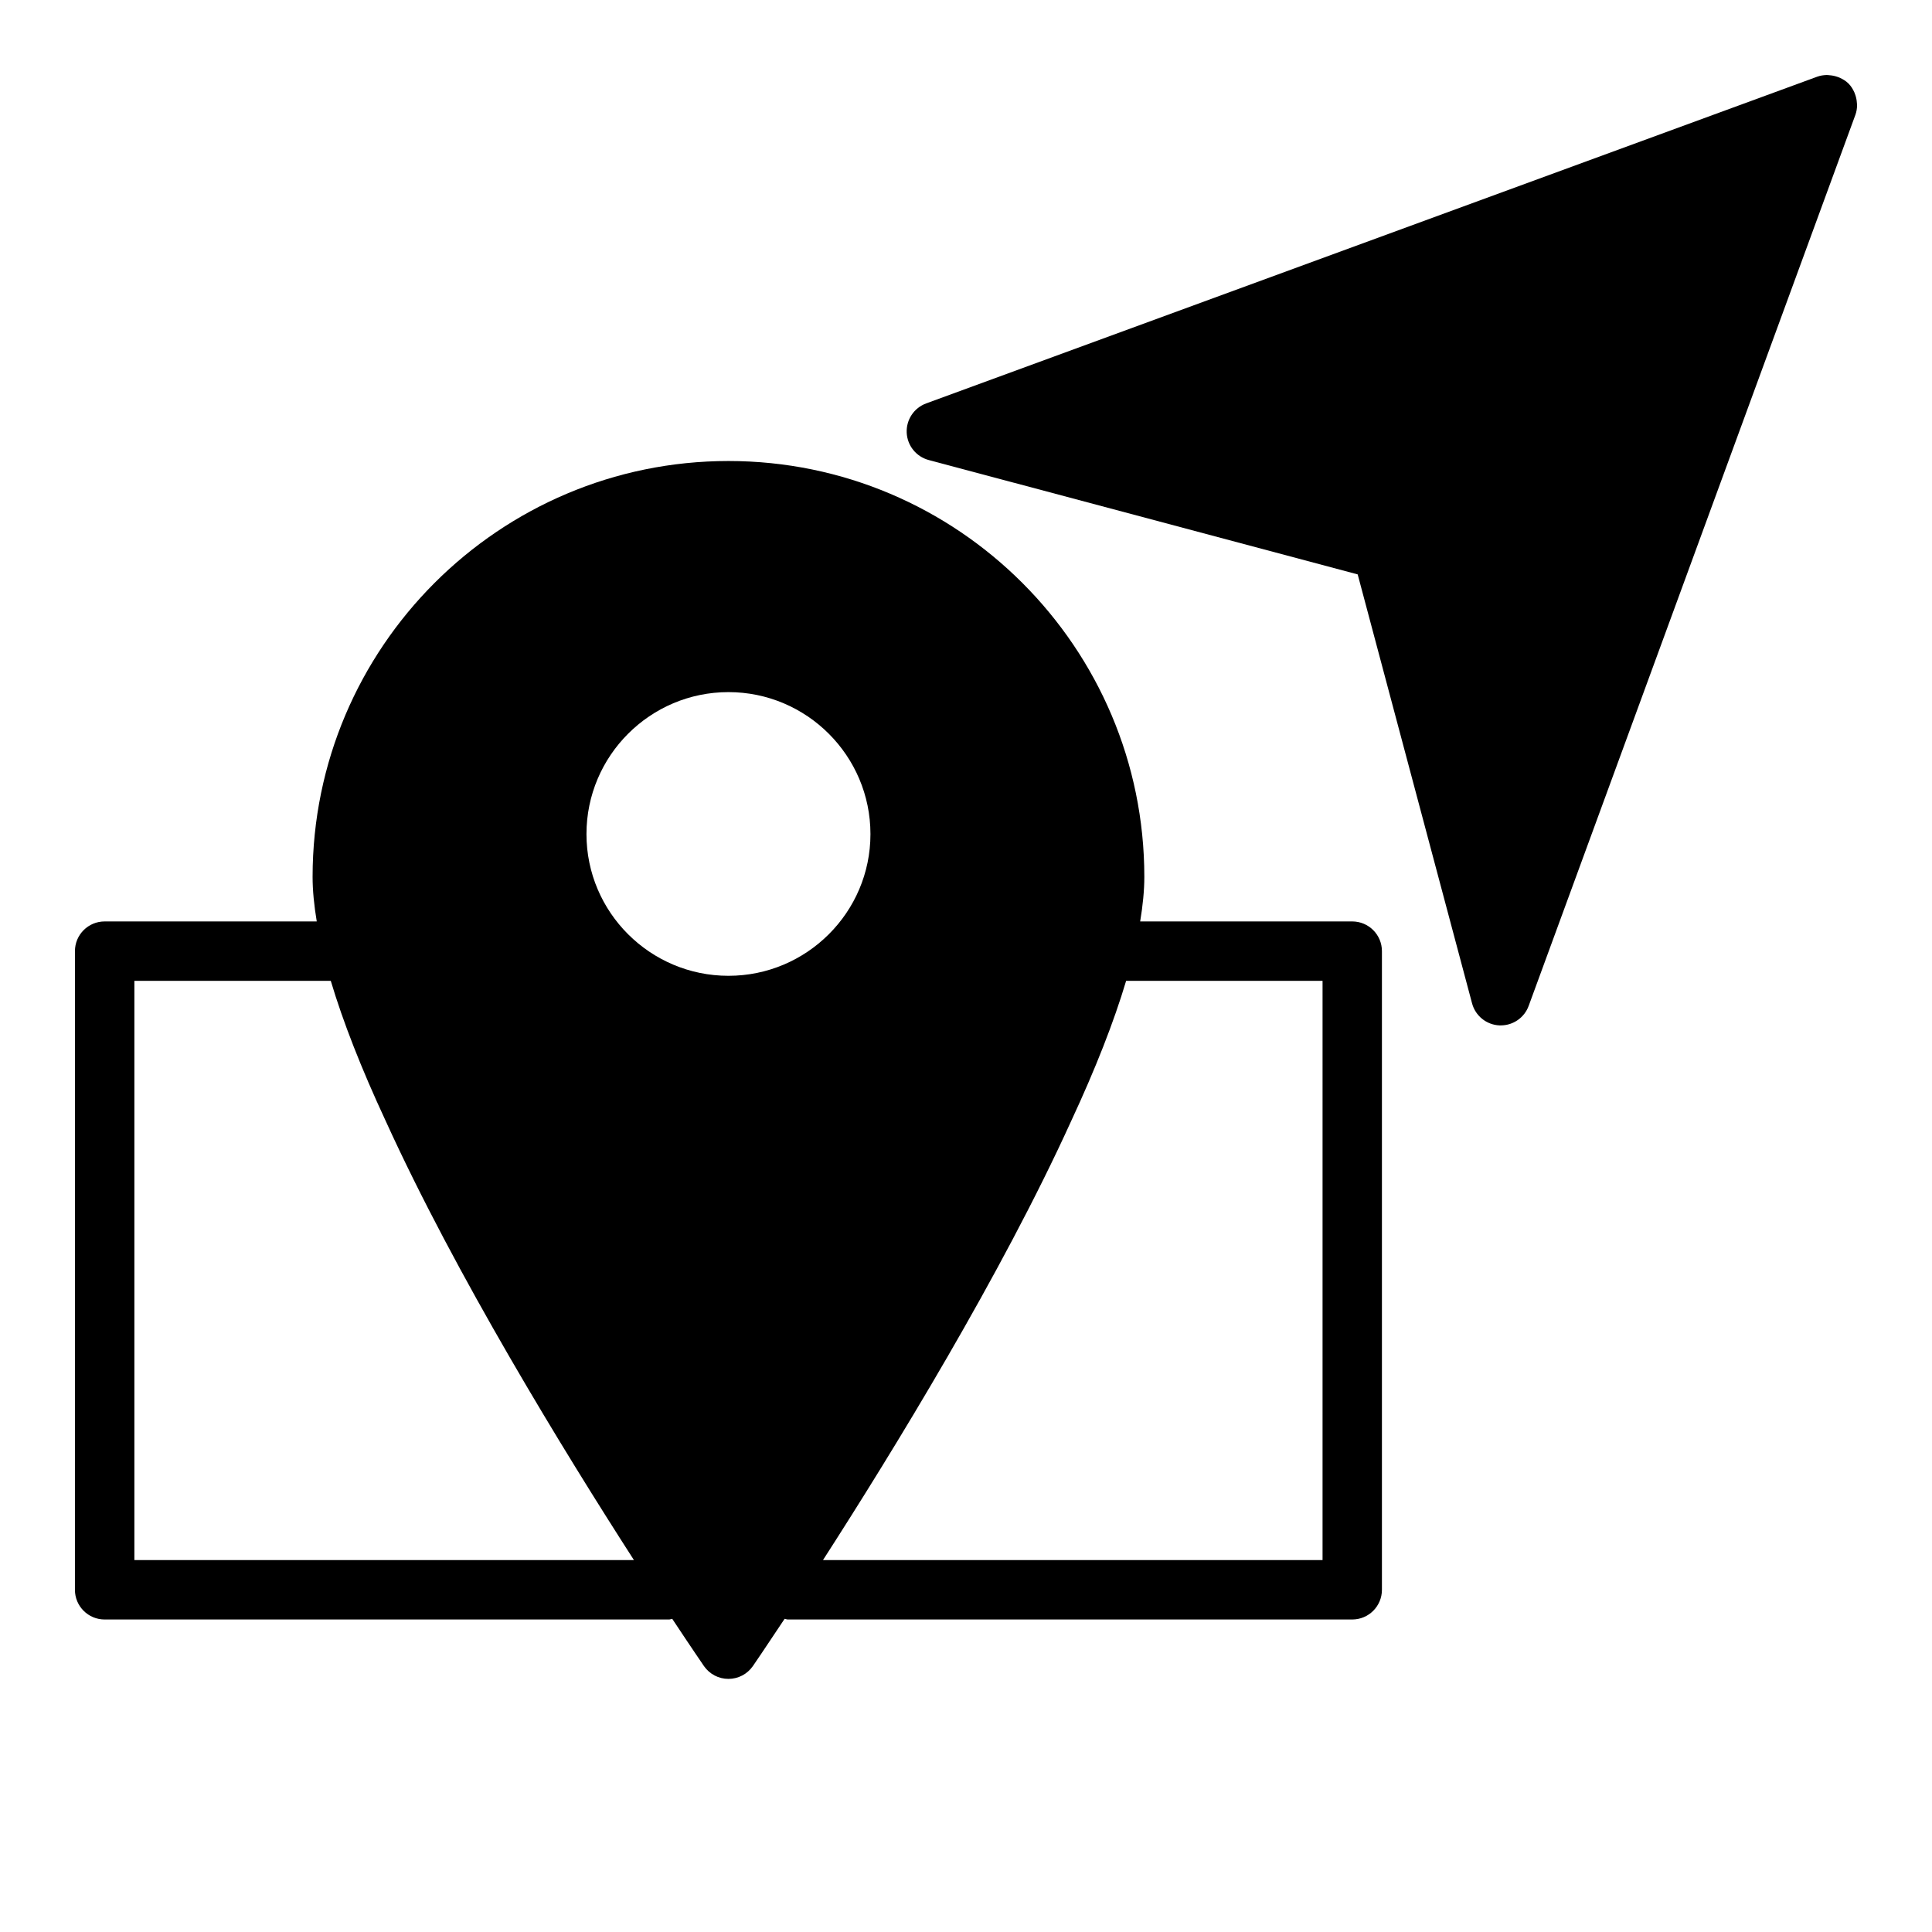
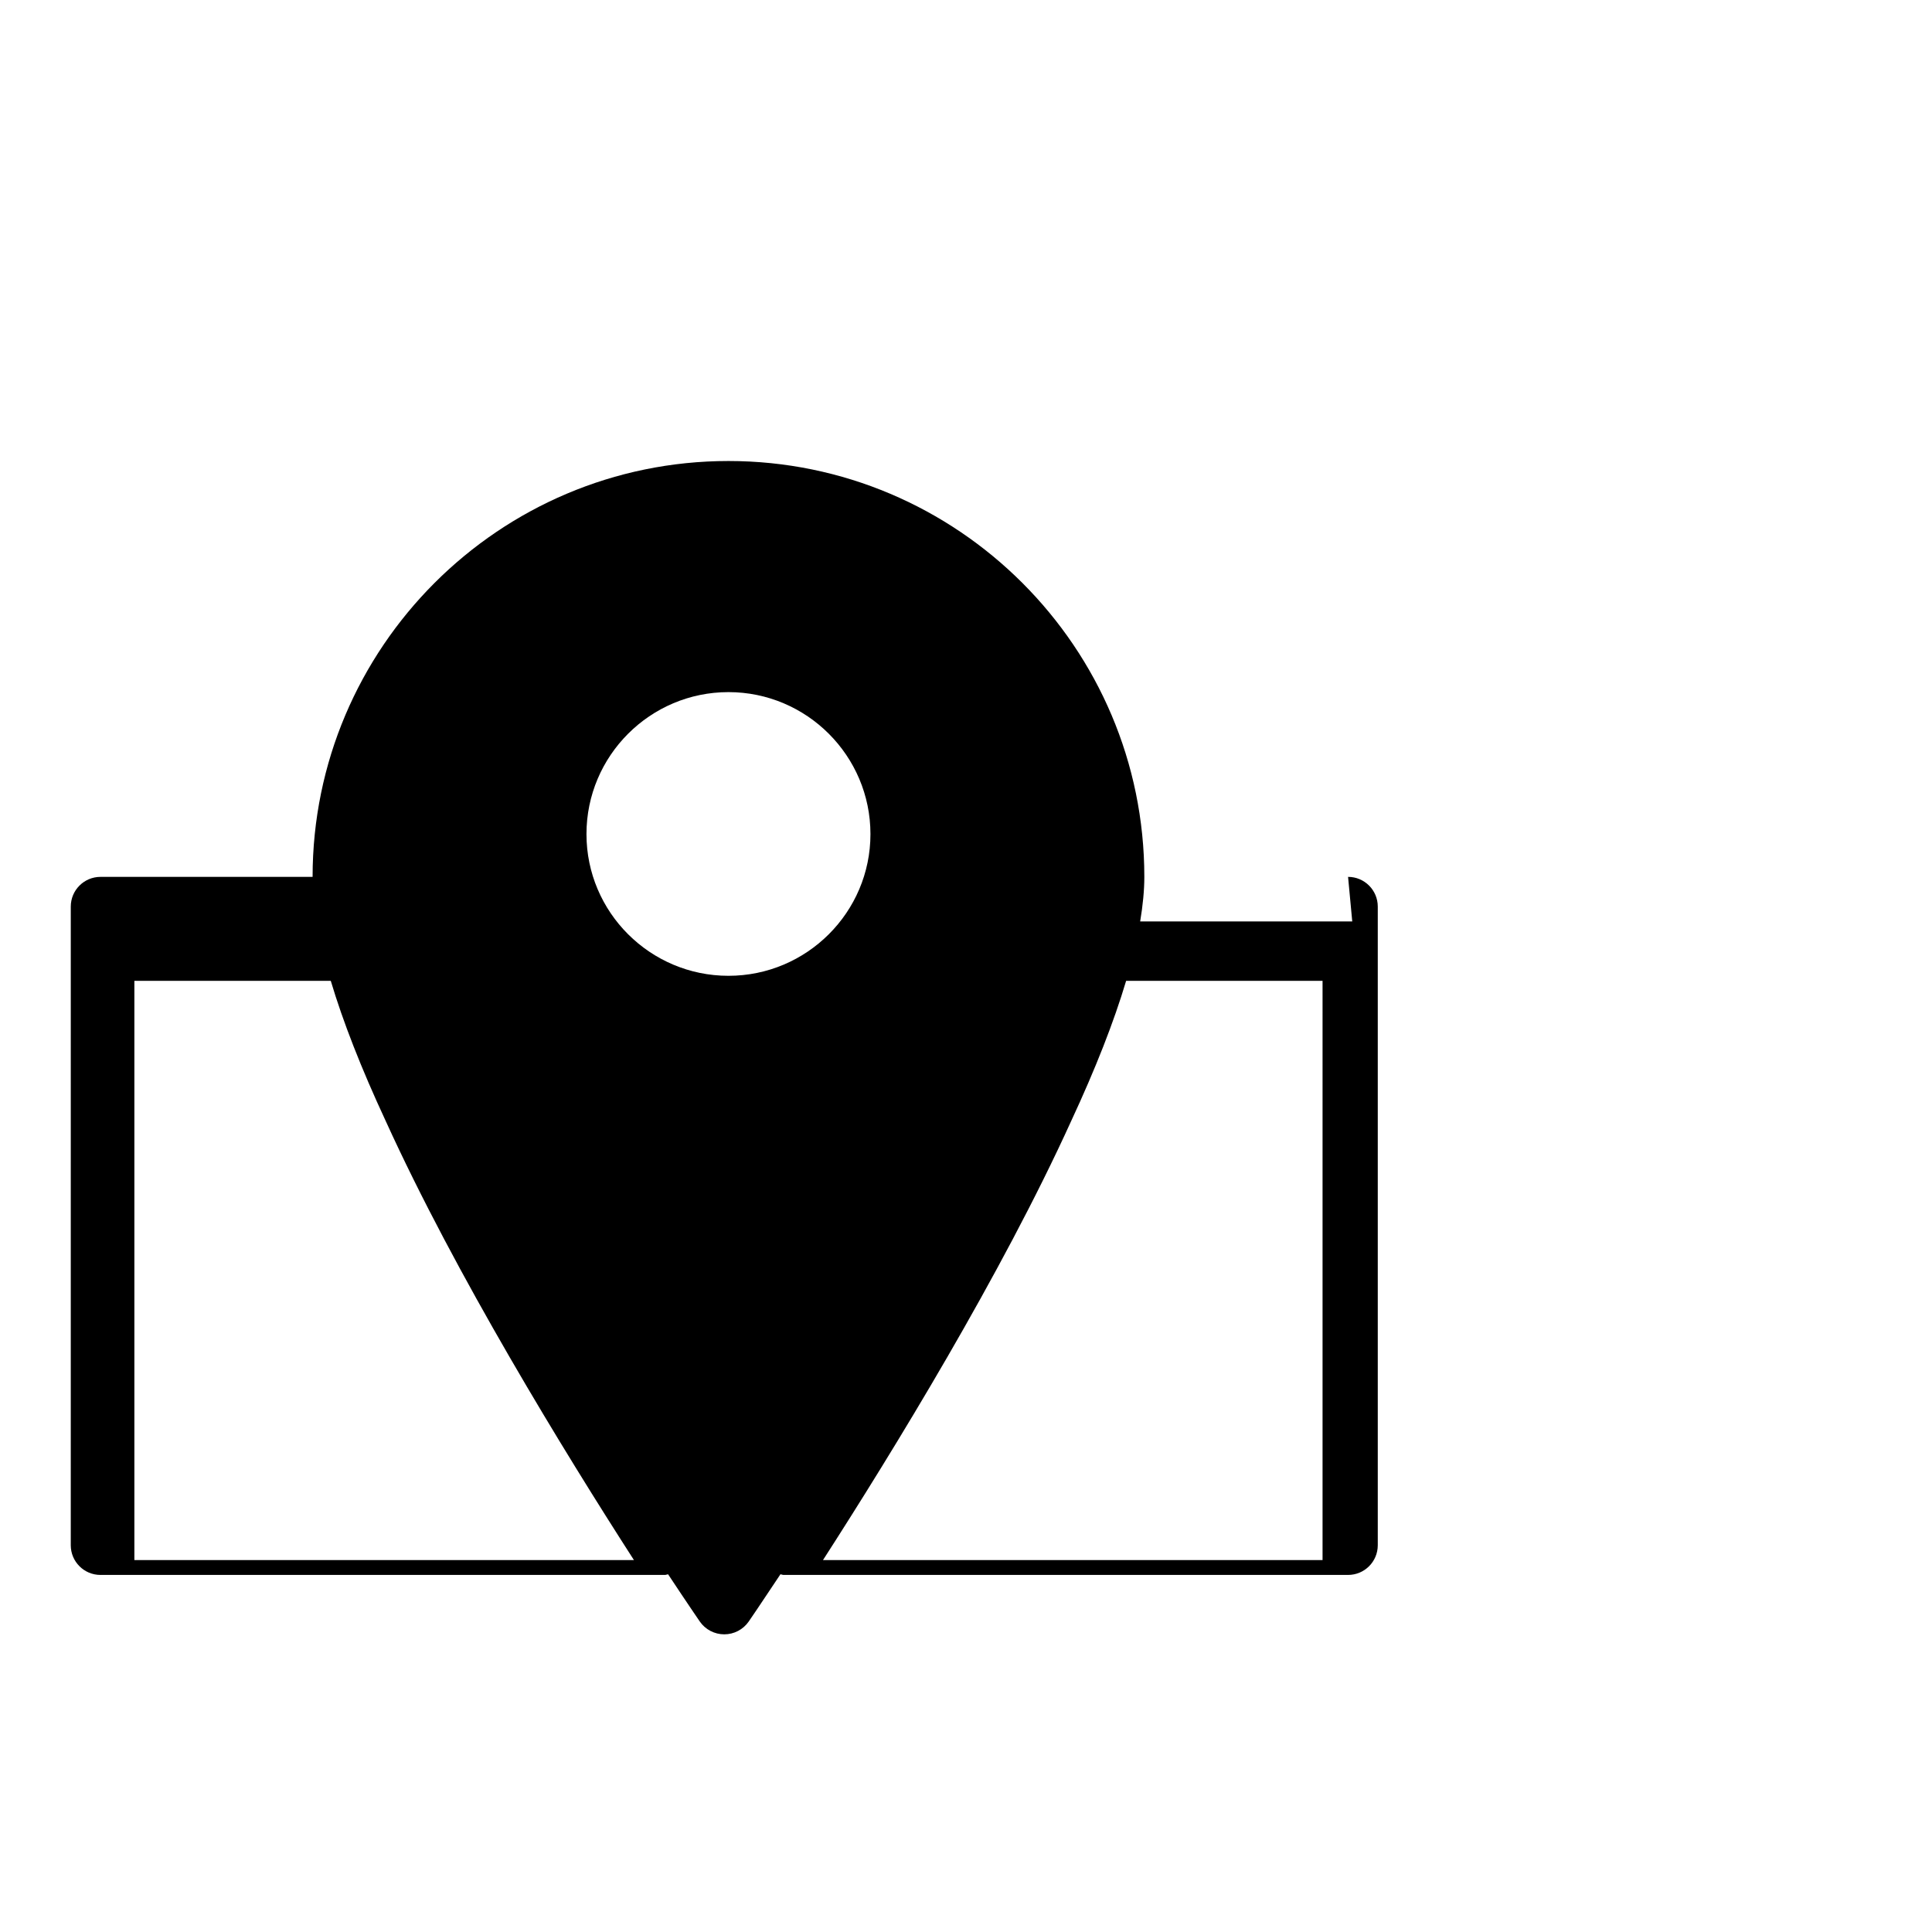
<svg xmlns="http://www.w3.org/2000/svg" fill="#000000" width="800px" height="800px" version="1.1" viewBox="144 144 512 512">
  <g>
-     <path d="m502.36 388.19h-56.203c0.711-4.273 1.102-8.234 1.102-11.809 0-60.77-49.438-110.21-110.21-110.21s-110.21 49.438-110.21 110.21c0 3.574 0.391 7.535 1.102 11.809h-56.211c-4.348 0-7.871 3.523-7.871 7.871l-0.004 169.25c0 4.352 3.523 7.871 7.871 7.871h149.57c0.305 0 0.562-0.141 0.855-0.172 5.109 7.719 8.277 12.328 8.406 12.52 1.477 2.129 3.894 3.394 6.484 3.394 2.586 0 5.008-1.27 6.481-3.398 0.129-0.188 3.297-4.801 8.406-12.52 0.293 0.035 0.551 0.176 0.855 0.176h149.57c4.348 0 7.871-3.519 7.871-7.871v-169.25c0-4.348-3.523-7.871-7.871-7.871zm-165.31-60.773c20.75 0 37.629 16.883 37.629 37.629 0 20.707-16.883 37.551-37.629 37.551-20.75 0-37.629-16.844-37.629-37.551-0.004-20.75 16.879-37.629 37.629-37.629zm-157.44 230.02v-153.5h52.051c3.238 10.848 8.09 23.242 14.543 37.109 18.535 40.746 47.129 87.387 65.797 116.39zm314.88 0h-132.39c18.668-29.004 47.25-75.629 65.766-116.34 6.469-13.898 11.332-26.312 14.57-37.168h52.055z" />
-     <path d="m636.09 171.24c-0.043-0.699-0.172-1.371-0.395-2.035-0.086-0.254-0.164-0.496-0.277-0.742-0.383-0.844-0.863-1.645-1.543-2.32-0.676-0.676-1.473-1.156-2.312-1.535-0.254-0.117-0.504-0.199-0.766-0.285-0.645-0.215-1.297-0.34-1.977-0.387-0.246-0.016-0.48-0.062-0.73-0.055-0.836 0.023-1.676 0.145-2.488 0.438l-236.16 86.594c-3.227 1.184-5.309 4.32-5.156 7.75 0.156 3.43 2.519 6.367 5.836 7.25l113.68 30.312 30.312 113.68c0.883 3.312 3.82 5.68 7.25 5.836h0.359c3.285 0 6.246-2.051 7.387-5.16l86.594-236.16c0.301-0.82 0.422-1.664 0.441-2.508 0.004-0.227-0.039-0.441-0.055-0.668z" />
+     <path d="m502.36 388.19h-56.203c0.711-4.273 1.102-8.234 1.102-11.809 0-60.77-49.438-110.21-110.21-110.21s-110.21 49.438-110.21 110.21h-56.211c-4.348 0-7.871 3.523-7.871 7.871l-0.004 169.25c0 4.352 3.523 7.871 7.871 7.871h149.57c0.305 0 0.562-0.141 0.855-0.172 5.109 7.719 8.277 12.328 8.406 12.52 1.477 2.129 3.894 3.394 6.484 3.394 2.586 0 5.008-1.27 6.481-3.398 0.129-0.188 3.297-4.801 8.406-12.52 0.293 0.035 0.551 0.176 0.855 0.176h149.57c4.348 0 7.871-3.519 7.871-7.871v-169.25c0-4.348-3.523-7.871-7.871-7.871zm-165.31-60.773c20.75 0 37.629 16.883 37.629 37.629 0 20.707-16.883 37.551-37.629 37.551-20.75 0-37.629-16.844-37.629-37.551-0.004-20.75 16.879-37.629 37.629-37.629zm-157.44 230.02v-153.5h52.051c3.238 10.848 8.09 23.242 14.543 37.109 18.535 40.746 47.129 87.387 65.797 116.39zm314.88 0h-132.39c18.668-29.004 47.25-75.629 65.766-116.34 6.469-13.898 11.332-26.312 14.57-37.168h52.055z" />
  </g>
</svg>